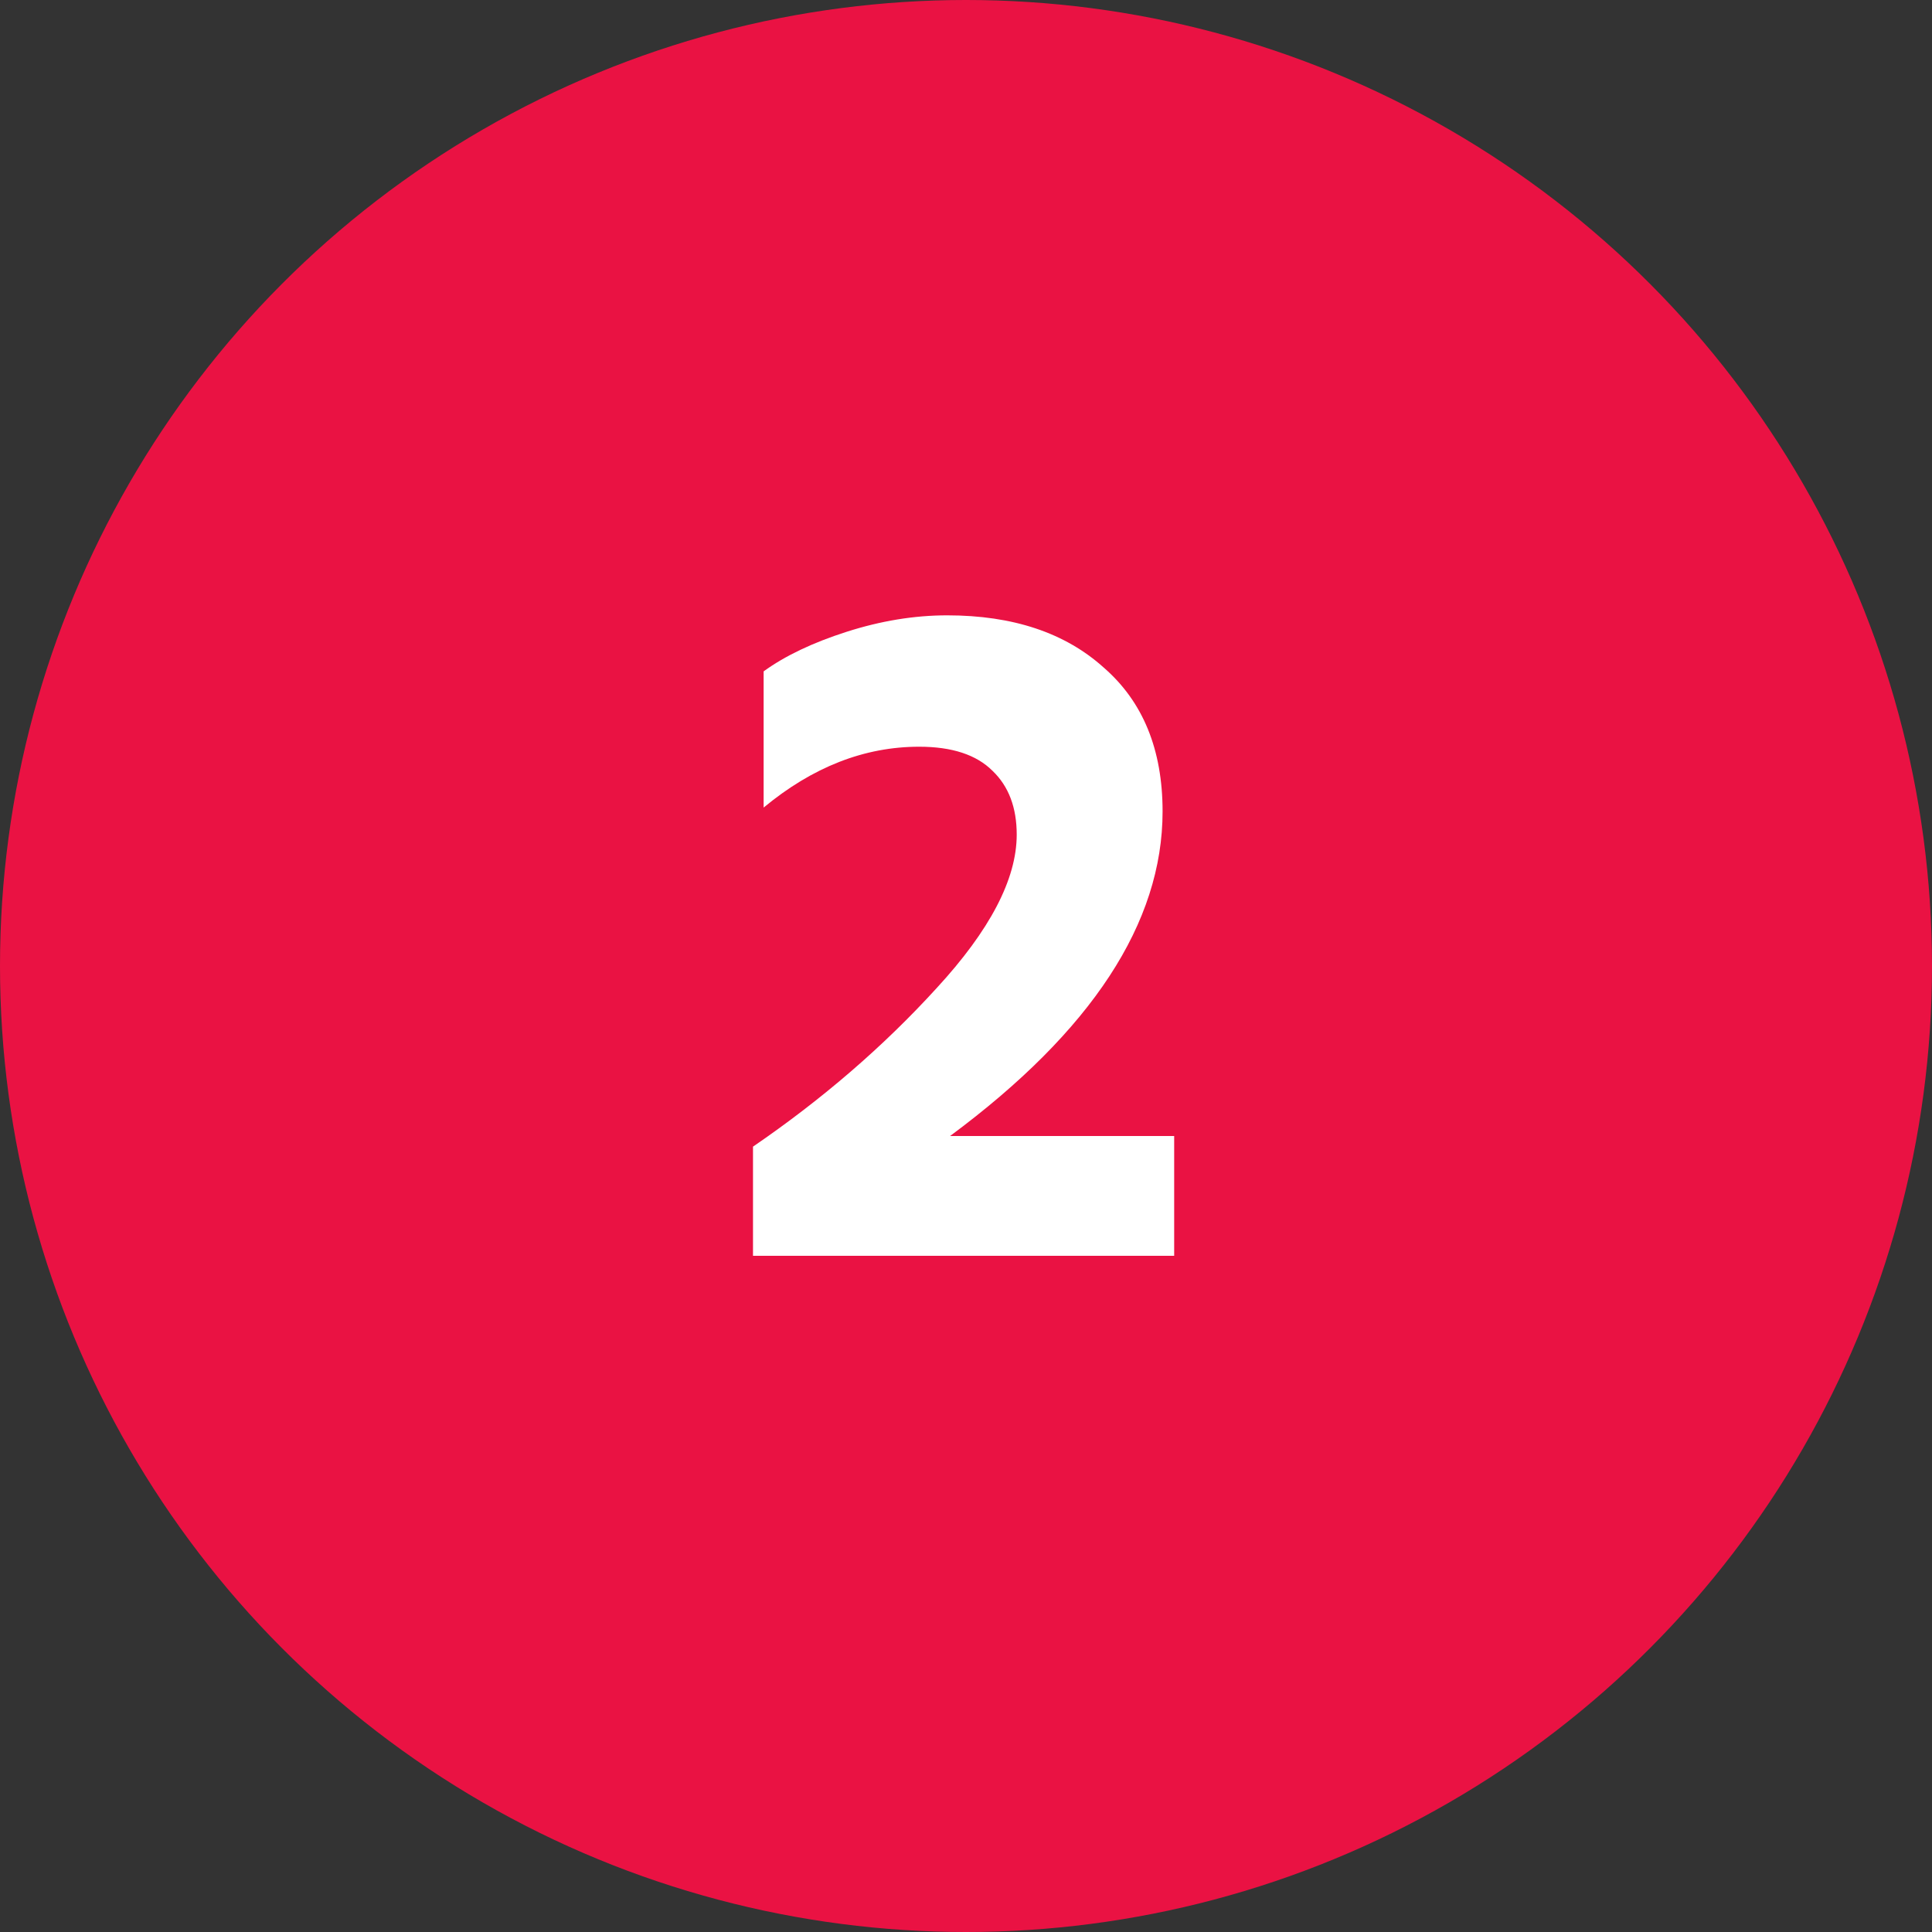
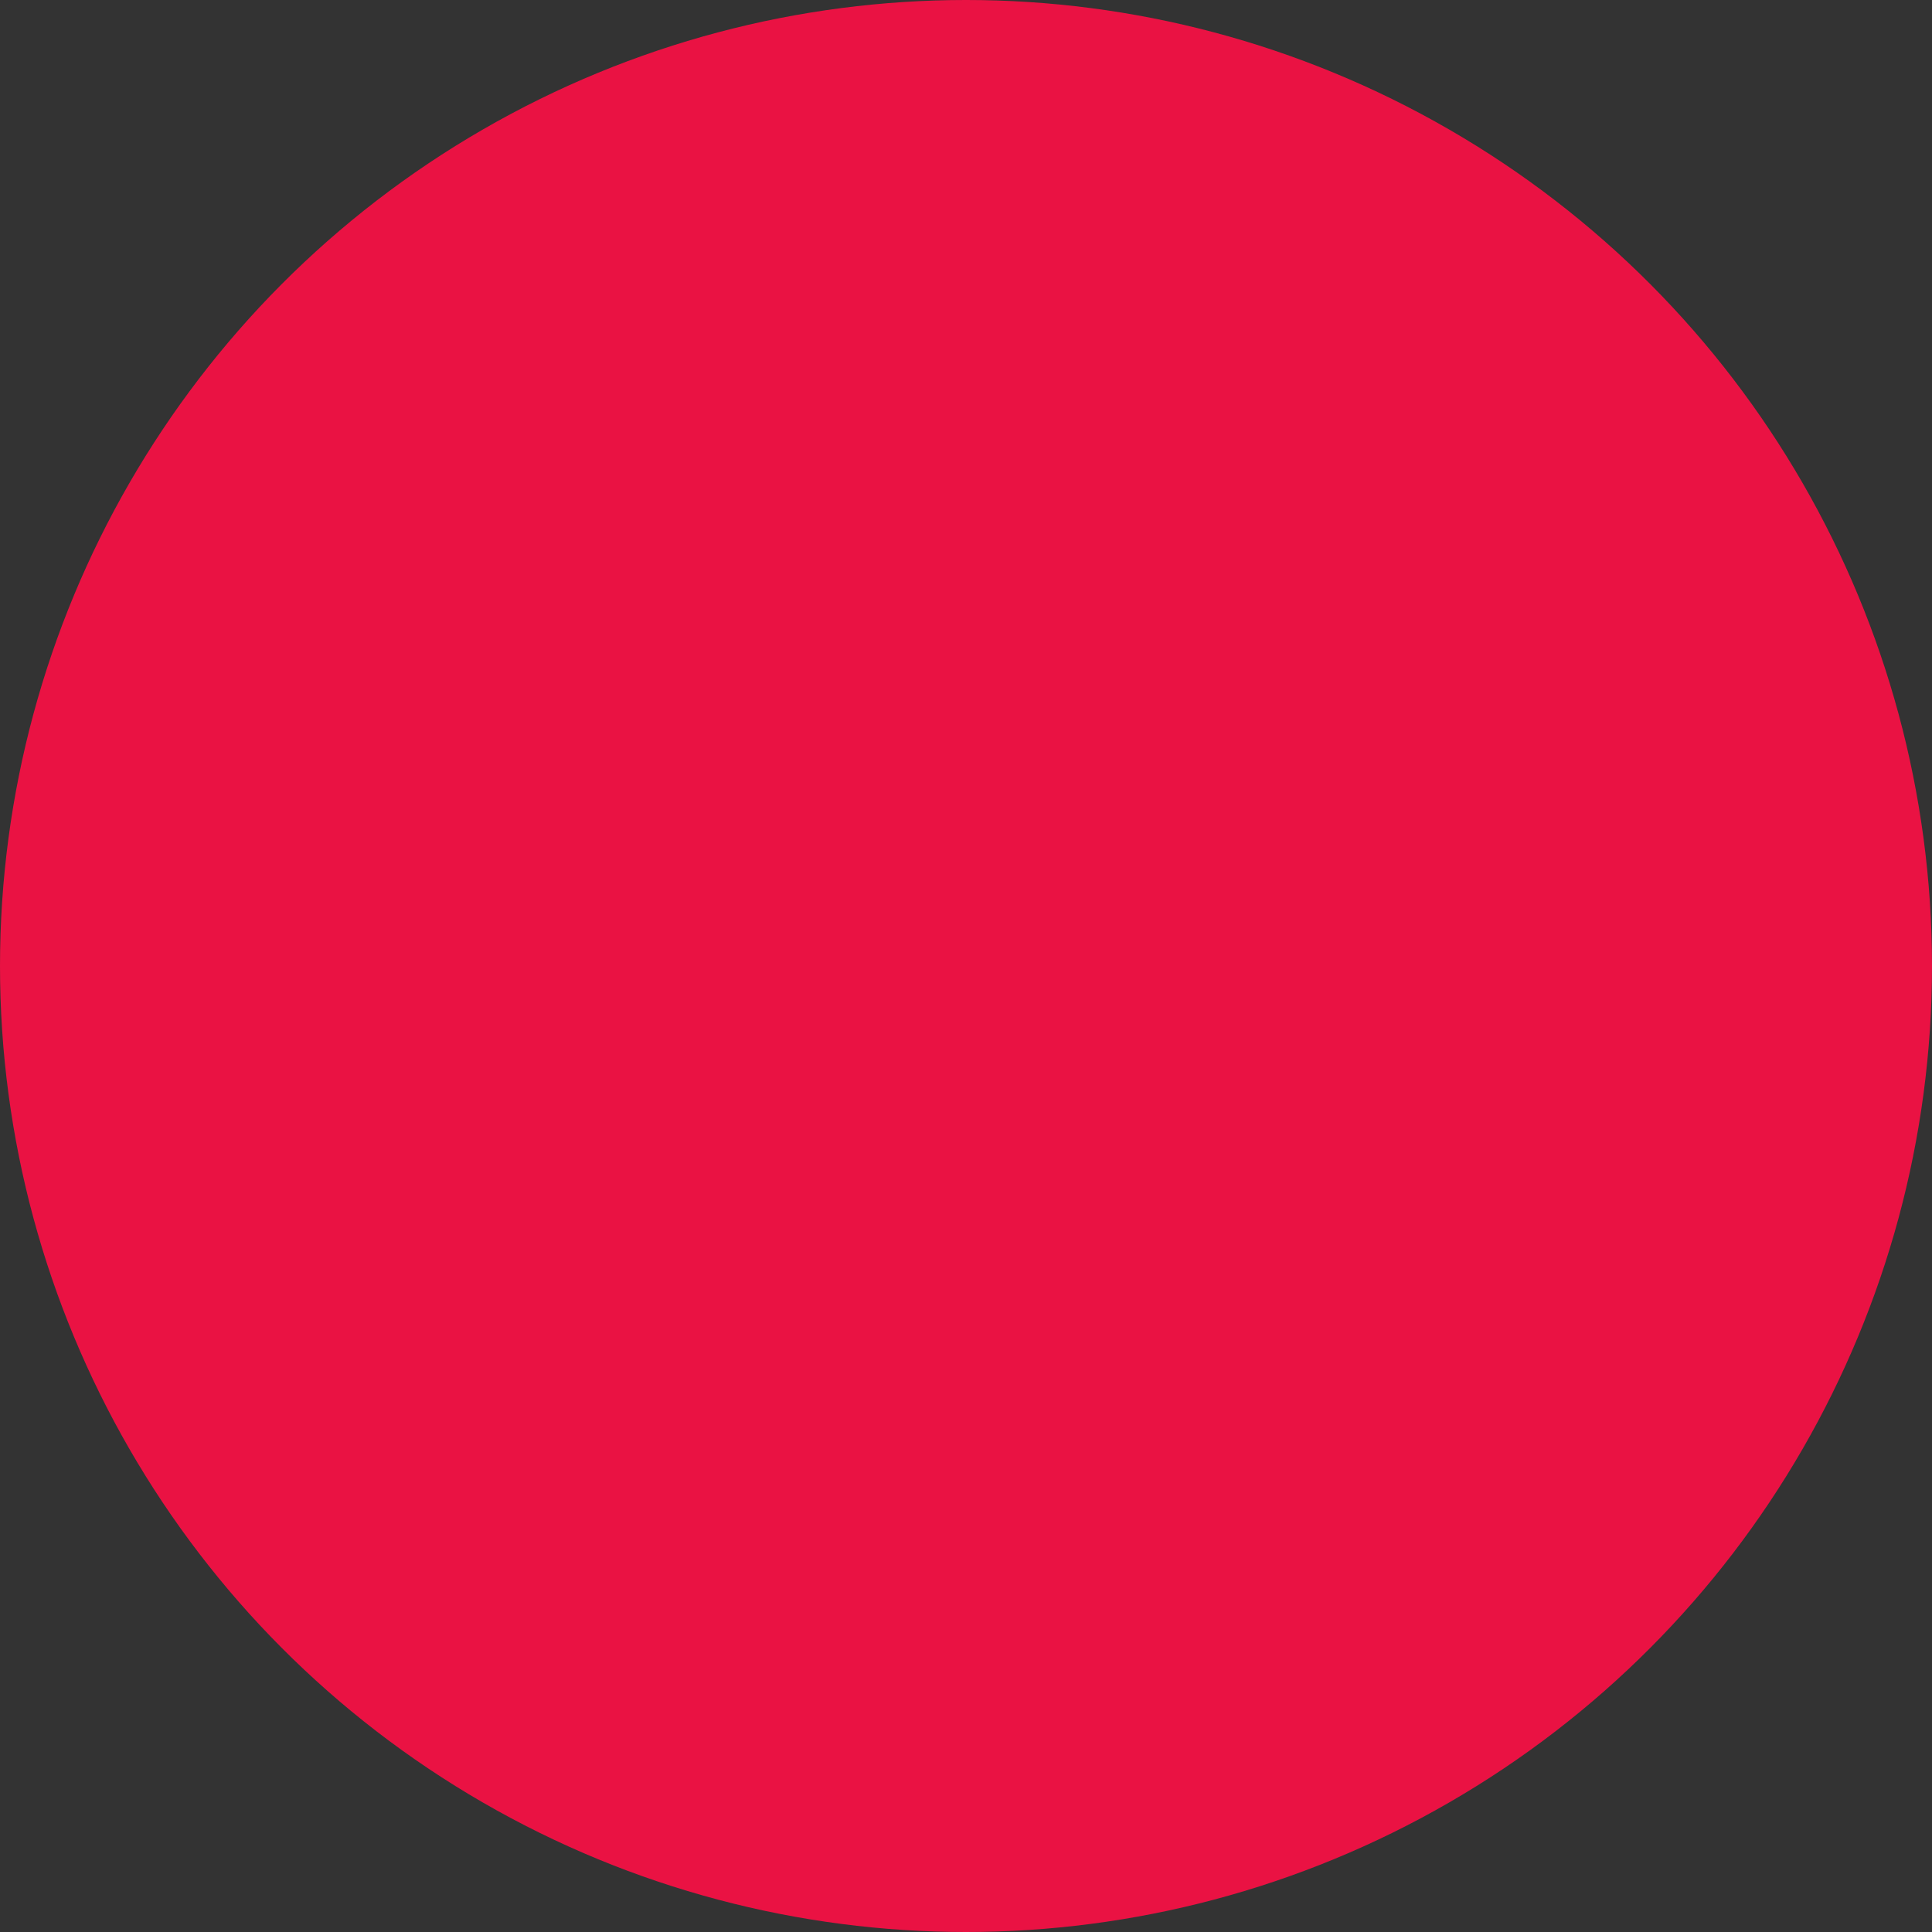
<svg xmlns="http://www.w3.org/2000/svg" width="20" height="20" viewBox="0 0 20 20" fill="none">
  <rect x="0" y="0" width="20" height="20" fill="#333333" stroke="none" />
  <circle cx="10" cy="10" r="10" fill="#EA1243" />
-   <path d="M9.835 11.76H12.155V13H7.795V11.87C8.515 11.377 9.148 10.83 9.695 10.23C10.248 9.63 10.525 9.1 10.525 8.64C10.525 8.36 10.442 8.14 10.275 7.98C10.108 7.813 9.855 7.73 9.515 7.73C8.948 7.73 8.412 7.94 7.905 8.36V6.95C8.125 6.79 8.412 6.653 8.765 6.54C9.118 6.427 9.465 6.37 9.805 6.37C10.485 6.37 11.025 6.55 11.425 6.91C11.832 7.263 12.035 7.76 12.035 8.4C12.035 9.553 11.302 10.673 9.835 11.76Z" fill="white" />
</svg>